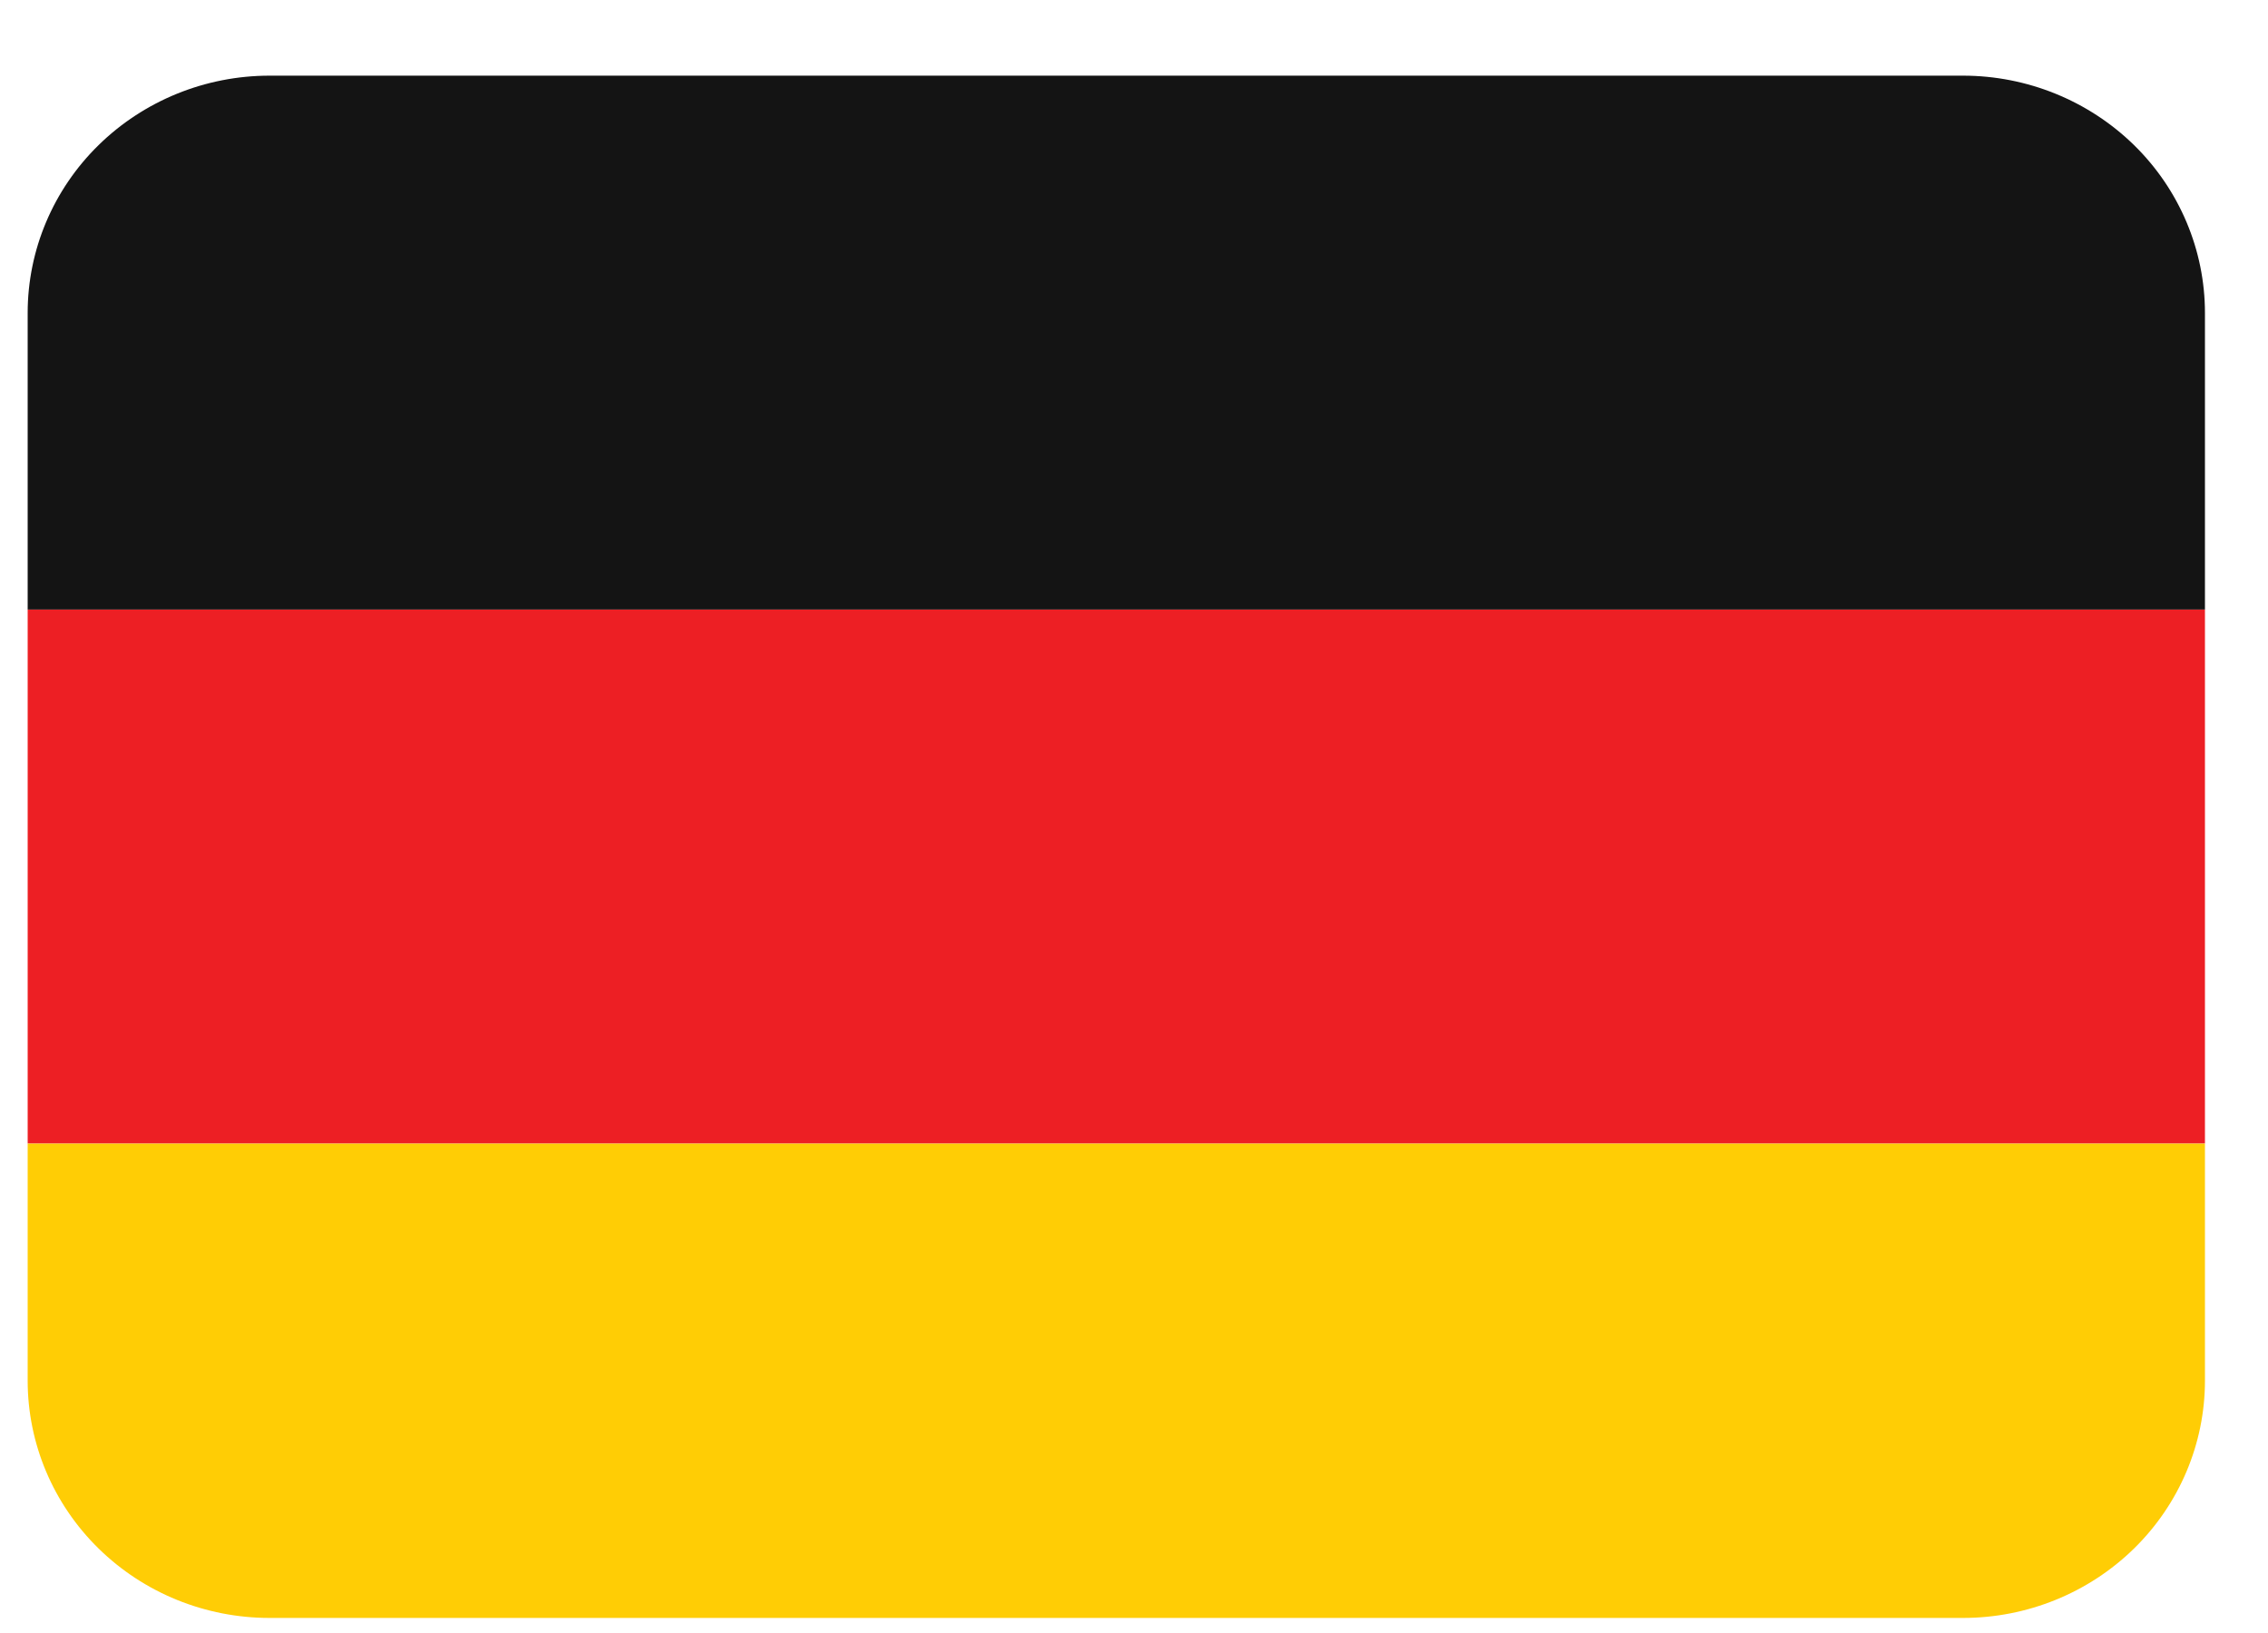
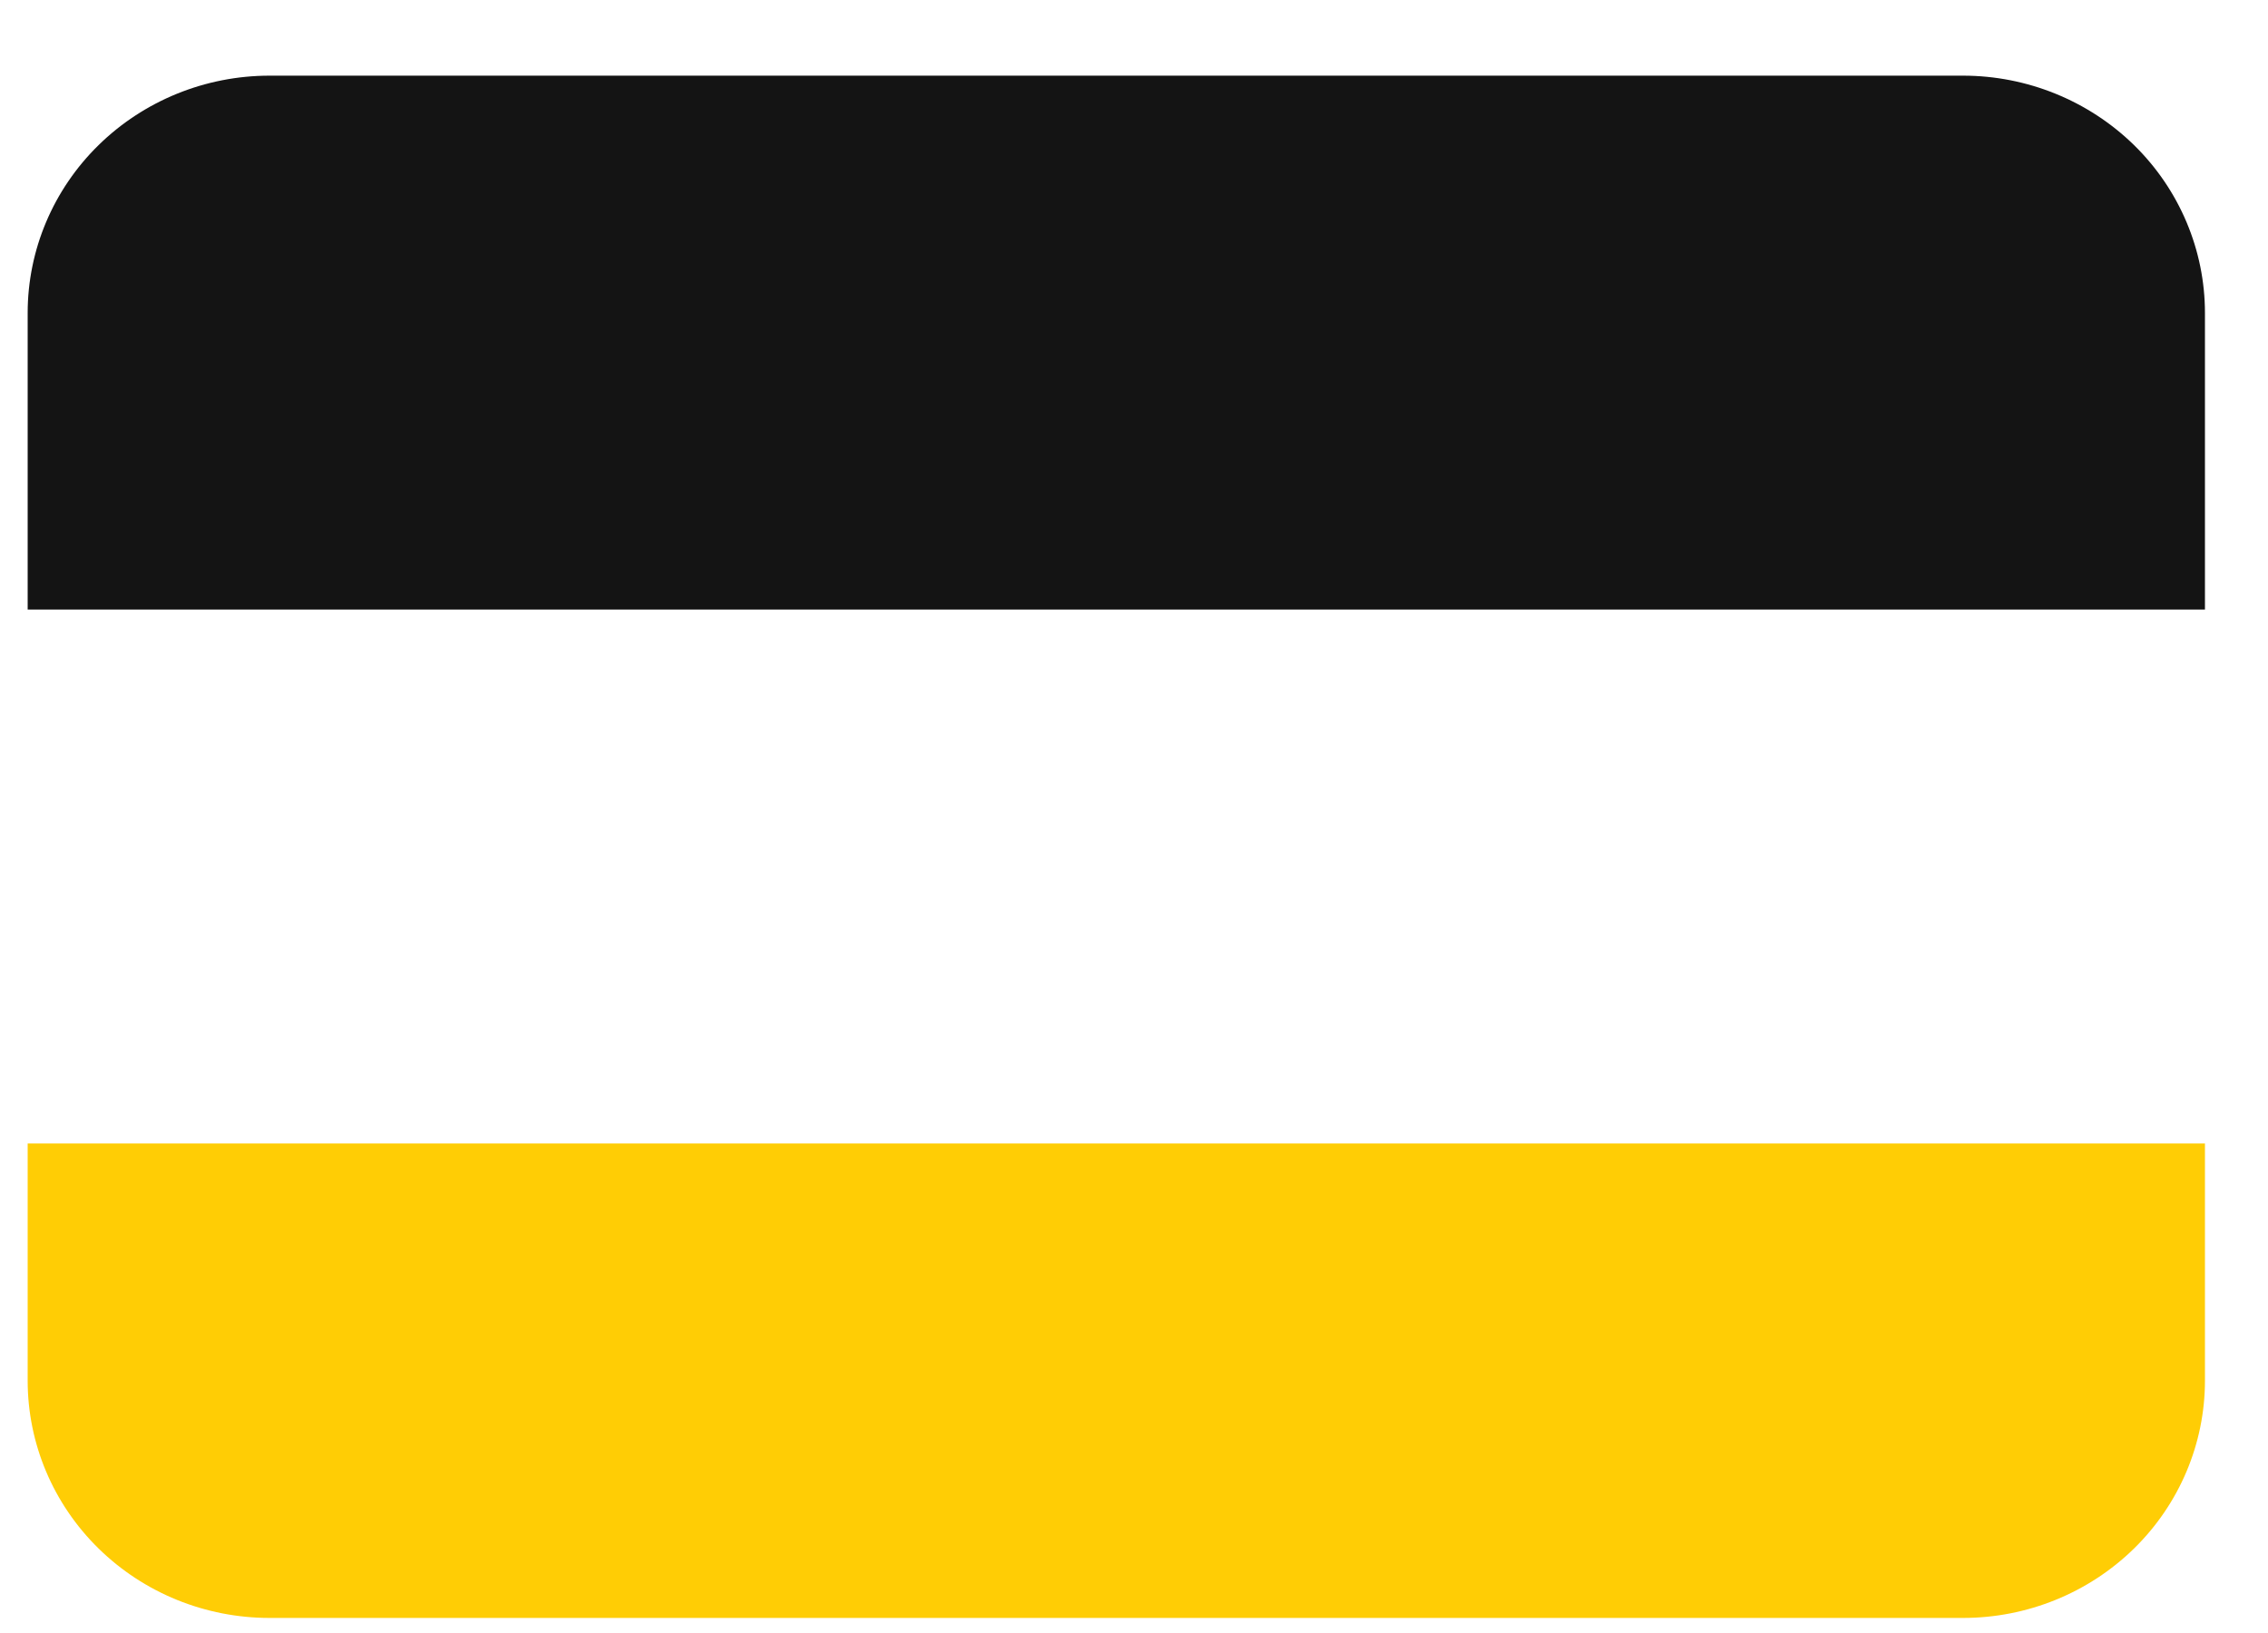
<svg xmlns="http://www.w3.org/2000/svg" width="25" height="18" viewBox="0 0 25 18" fill="none">
  <path d="M0.305 15.219C0.305 15.912 0.586 16.578 1.086 17.068C1.586 17.559 2.264 17.834 2.971 17.834H21.638C22.345 17.834 23.023 17.559 23.524 17.068C24.024 16.578 24.305 15.912 24.305 15.219V12.604H0.305V15.219Z" fill="#FFCD05" />
-   <path d="M0.305 6.719H24.305V12.603H0.305V6.719Z" fill="#ED1F24" />
  <path d="M21.638 0.834H2.971C2.264 0.834 1.586 1.11 1.086 1.6C0.586 2.09 0.305 2.756 0.305 3.449L0.305 6.719H24.305V3.449C24.305 2.756 24.024 2.09 23.524 1.6C23.023 1.11 22.345 0.834 21.638 0.834Z" fill="#141414" />
</svg>